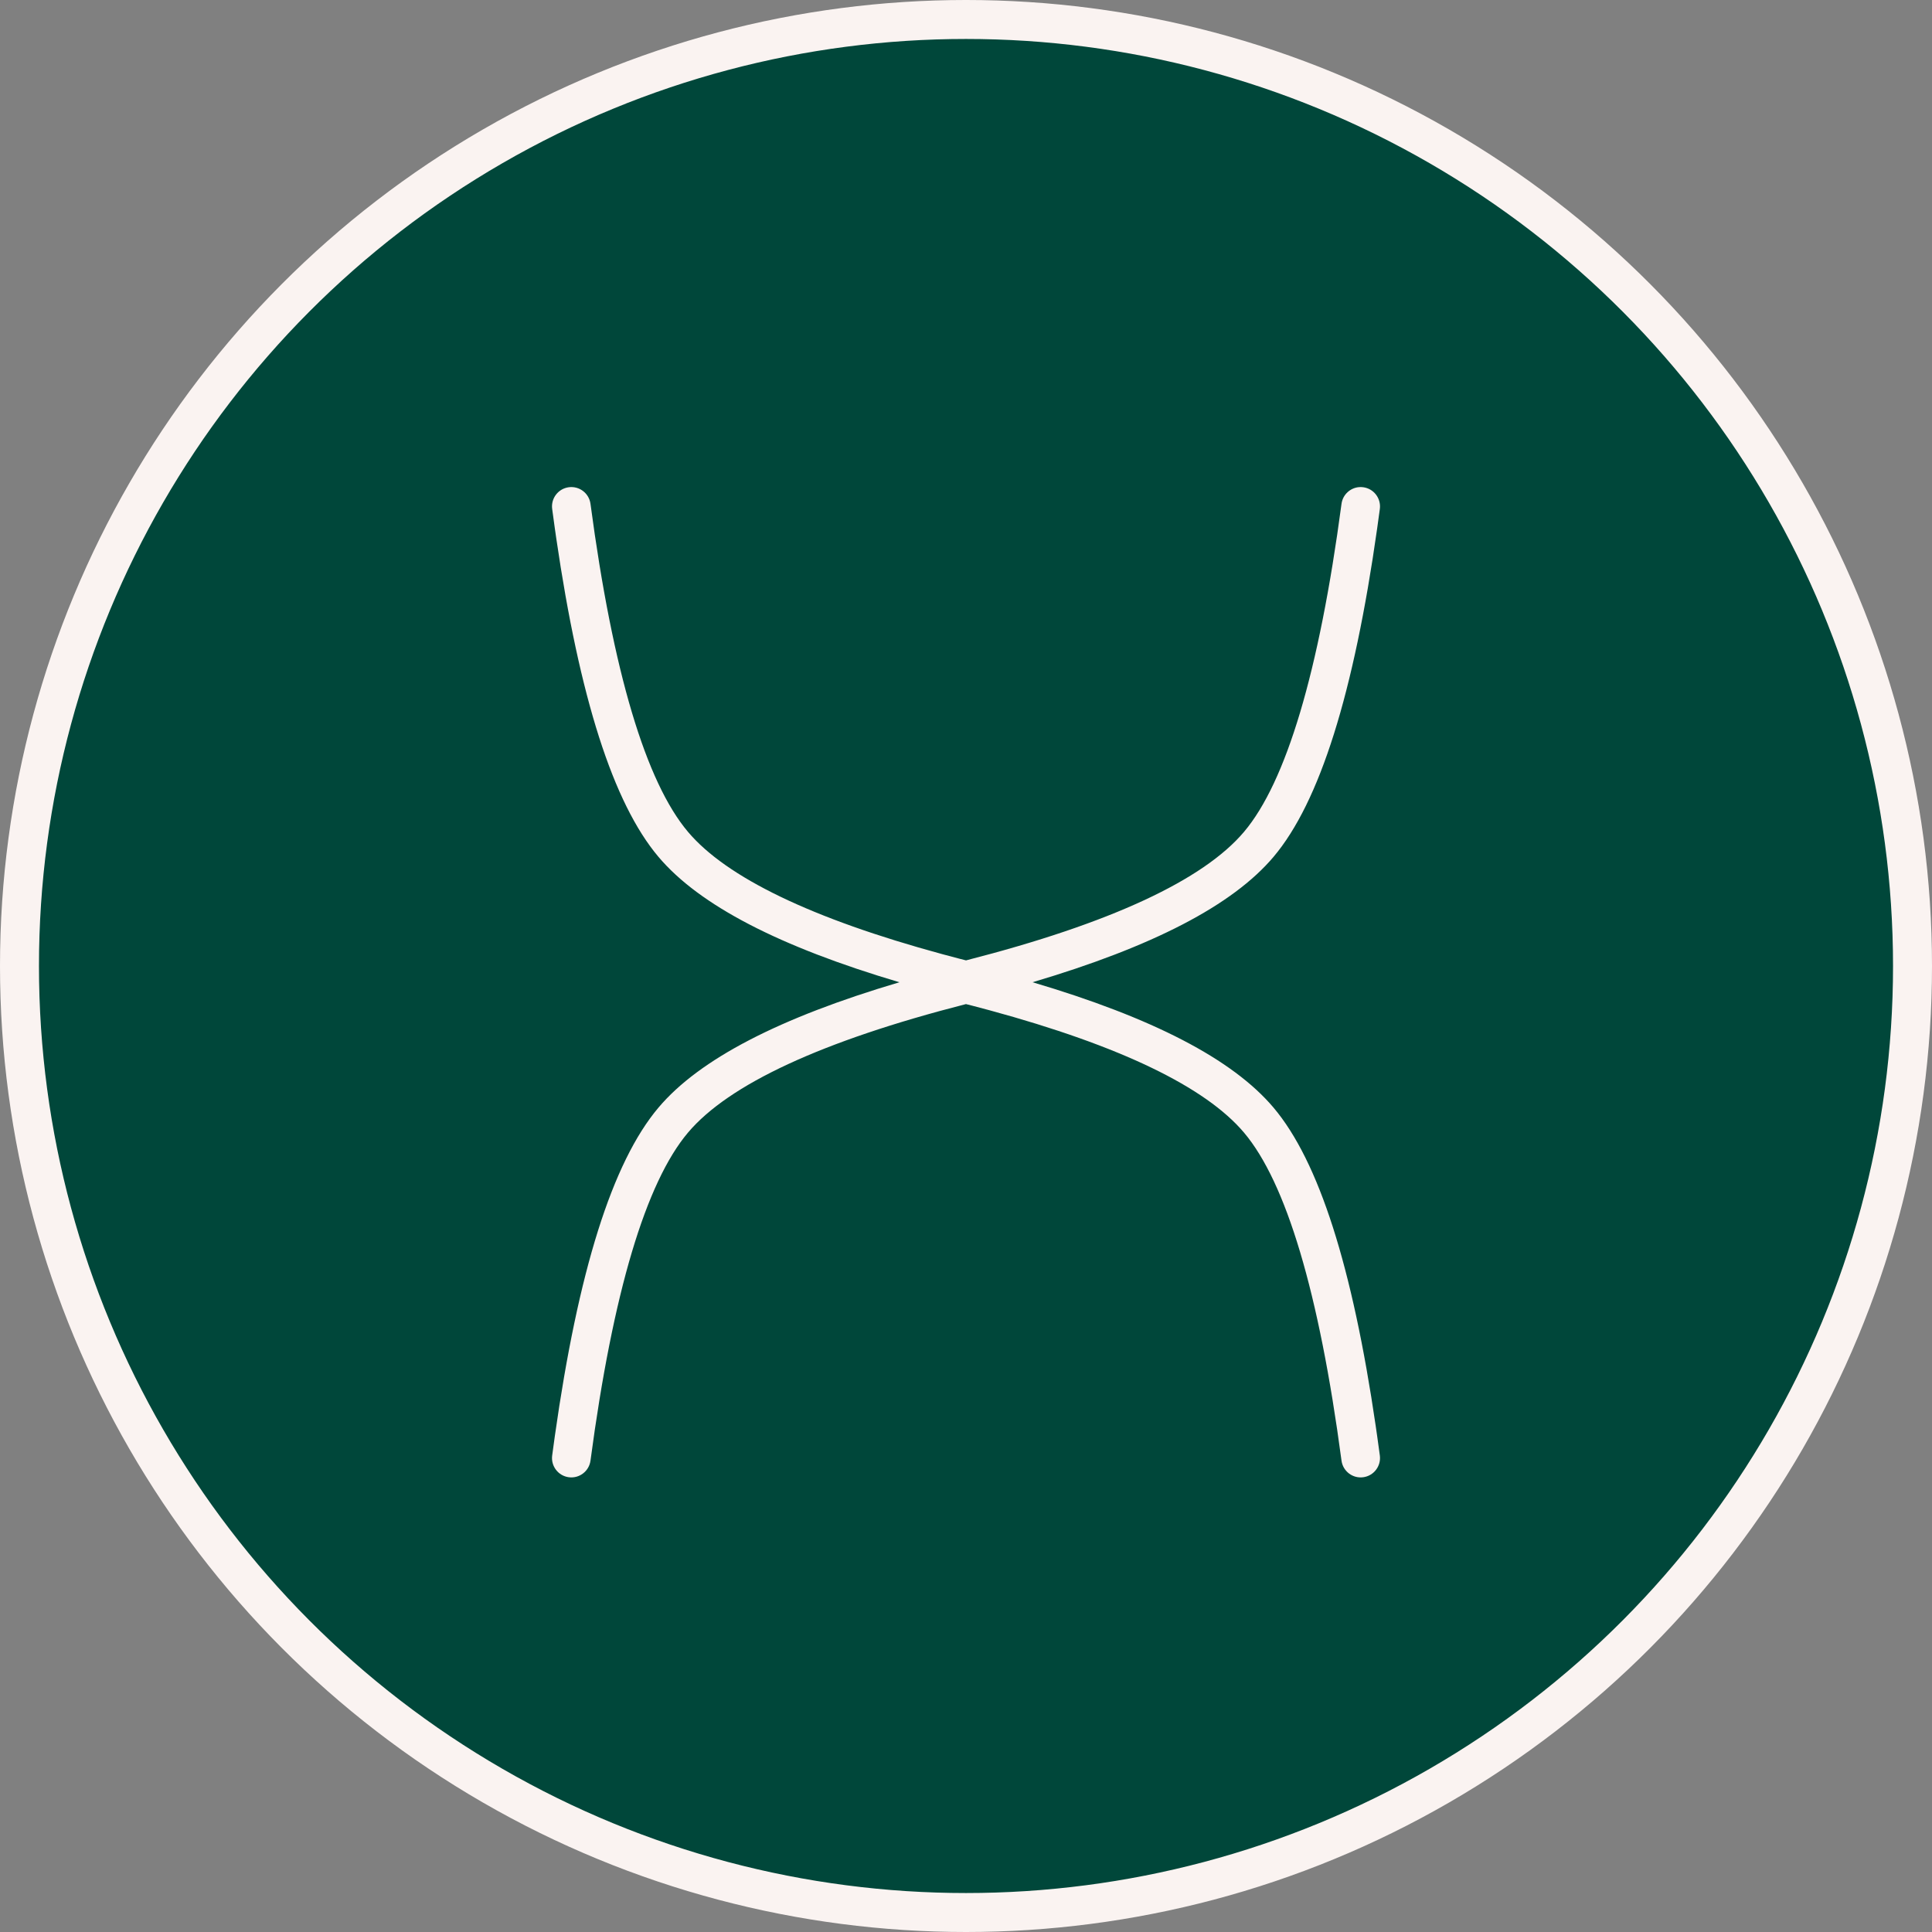
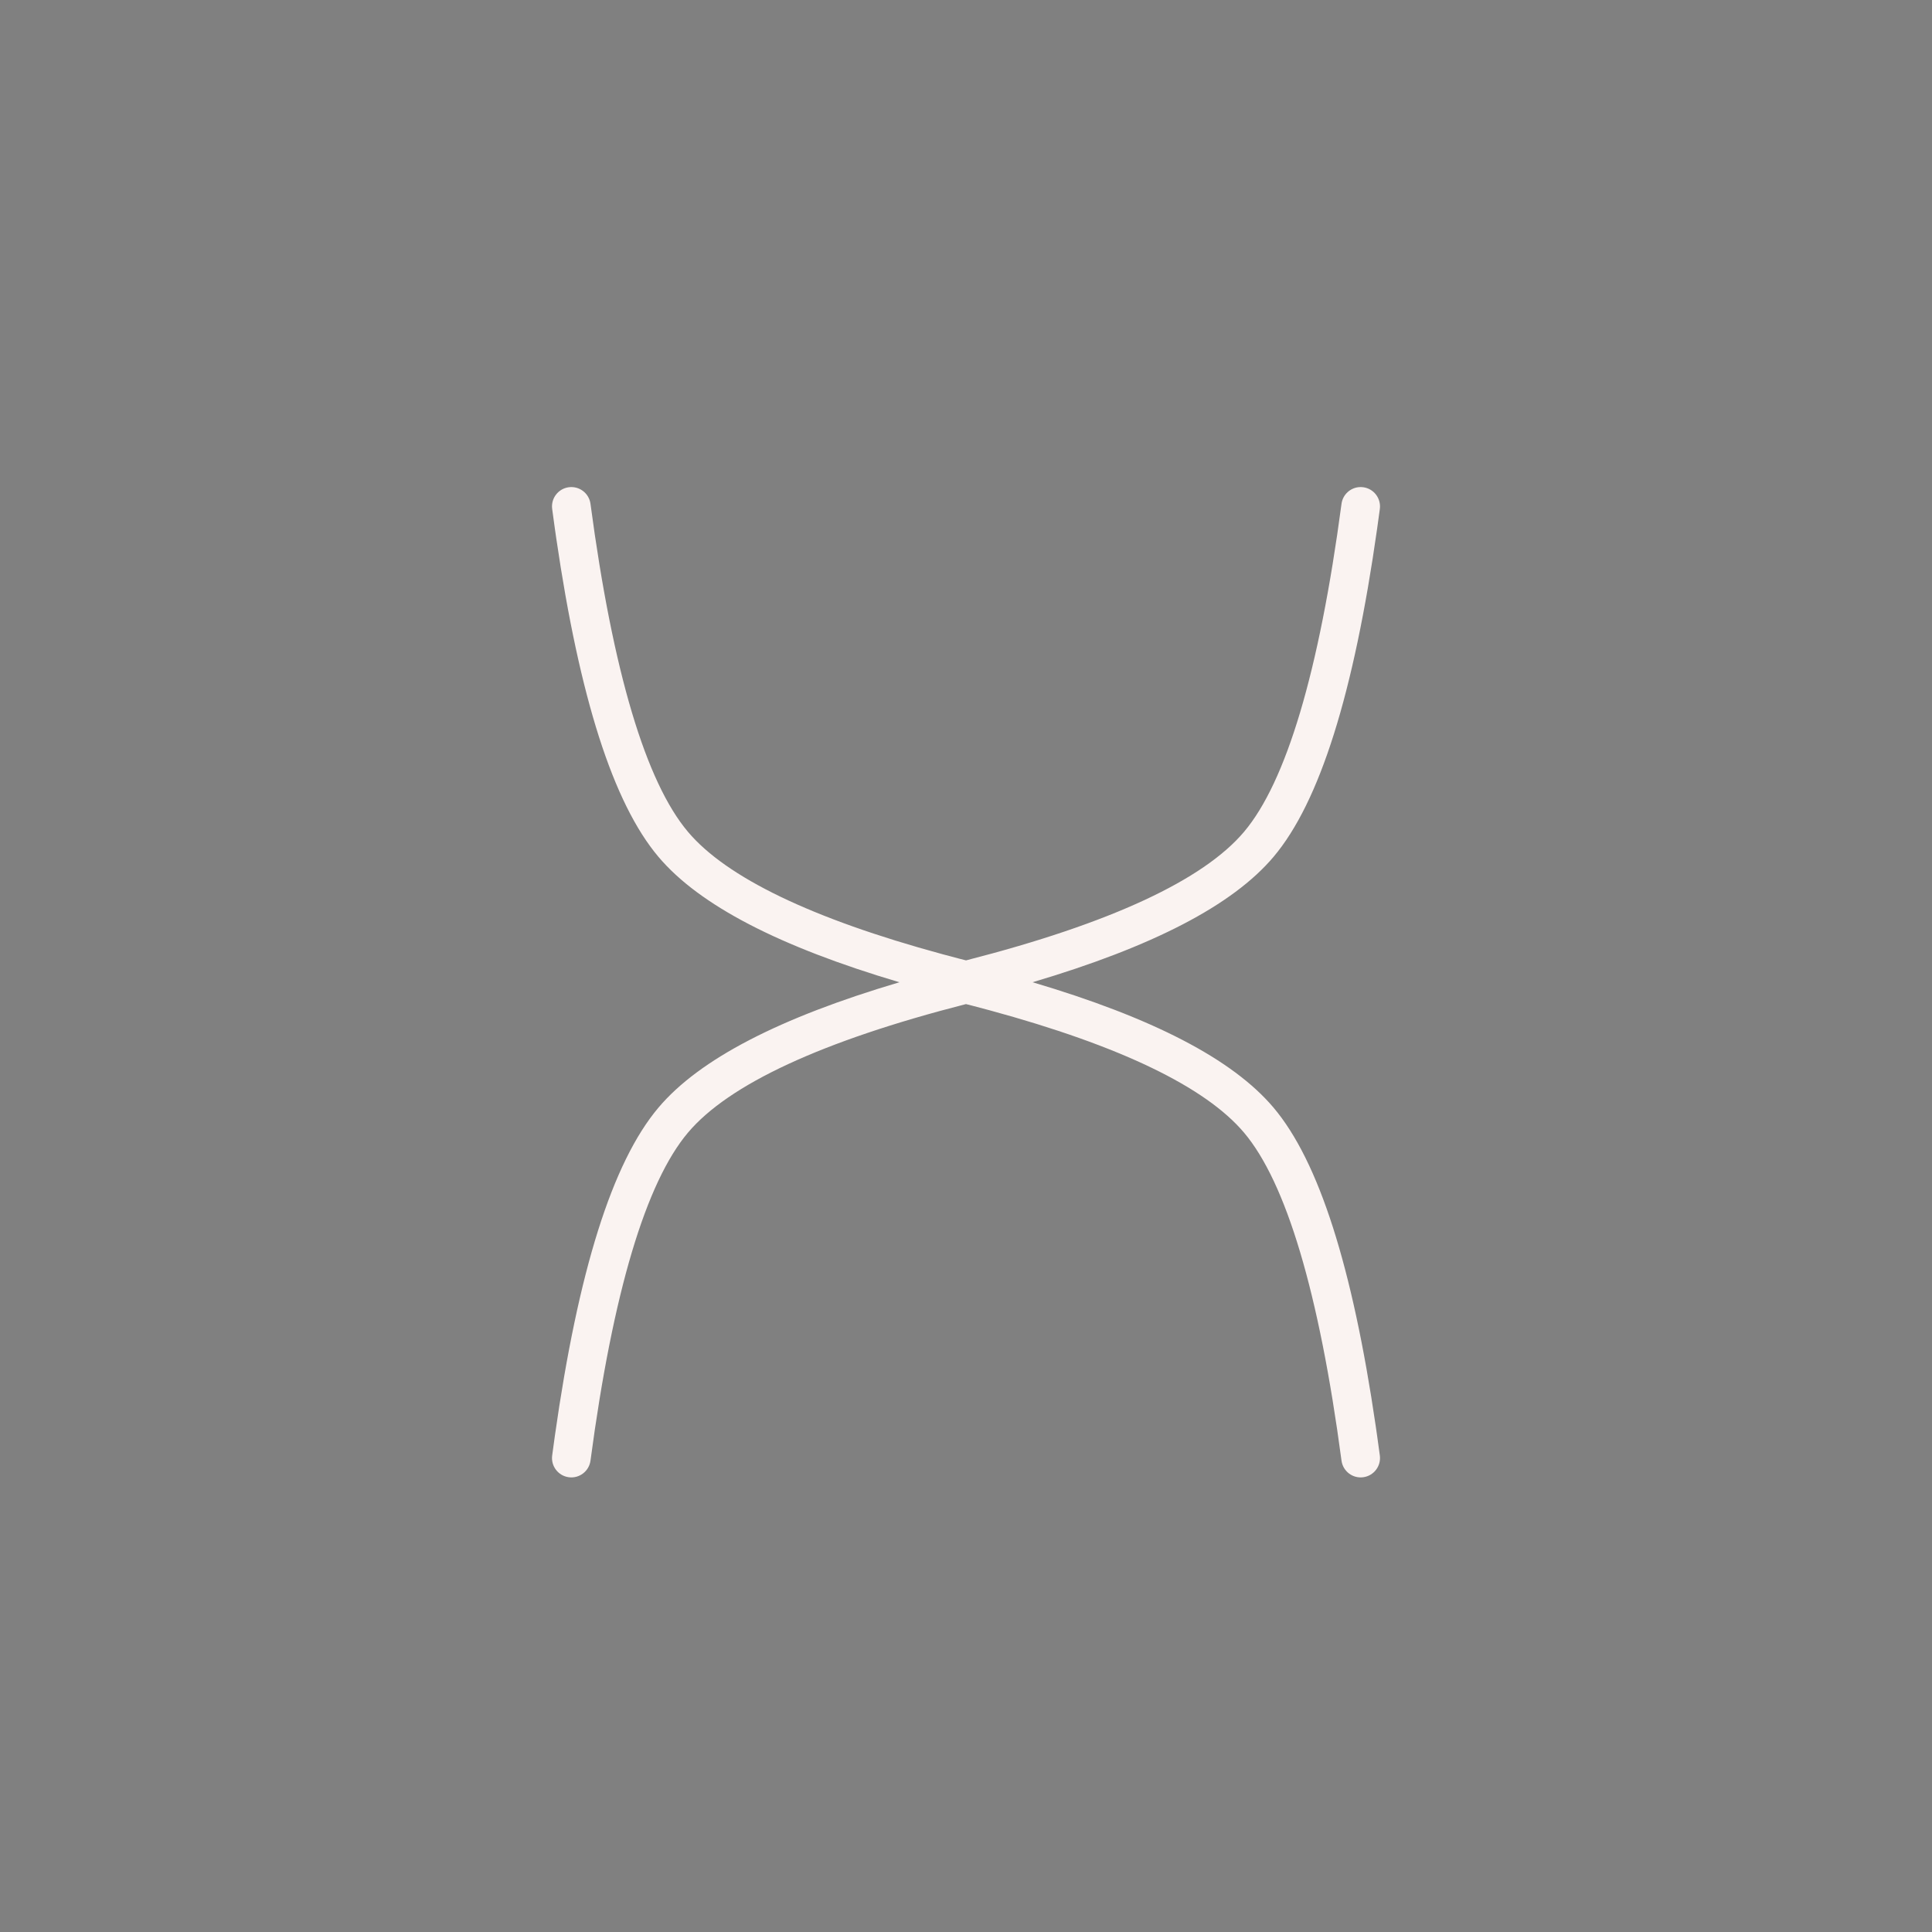
<svg xmlns="http://www.w3.org/2000/svg" width="119" height="119" viewBox="0 0 119 119" fill="none">
  <rect x="0" y="0" width="119" height="119" fill="#808080" stroke="none" />
-   <circle cx="59.5" cy="59.5" r="58.3" fill="#00473A" stroke="#FAF3F1" stroke-width="2.4" />
  <path d="M83.845 30.001L83.966 30.011C84.618 30.097 85.076 30.697 84.99 31.35L84.824 32.557C83.39 42.686 81.296 49.401 78.44 52.78C75.917 55.767 70.978 58.315 63.599 60.5C70.979 62.685 75.917 65.234 78.44 68.22C81.239 71.531 83.306 78.047 84.737 87.839L84.824 88.443L84.99 89.65C85.076 90.303 84.618 90.903 83.966 90.989C83.314 91.076 82.716 90.618 82.629 89.965C81.249 79.585 79.21 72.821 76.622 69.76C74.258 66.962 69.023 64.42 60.95 62.227L59.857 61.937L59.498 61.846C50.601 64.123 44.88 66.798 42.378 69.76C39.791 72.821 37.751 79.585 36.371 89.965C36.284 90.618 35.685 91.076 35.034 90.989C34.382 90.903 33.924 90.303 34.011 89.65L34.176 88.443C35.61 78.314 37.704 71.599 40.56 68.22C43.083 65.234 48.02 62.685 55.399 60.501C48.021 58.315 43.083 55.766 40.56 52.78C37.761 49.469 35.694 42.953 34.263 33.161L34.176 32.557L34.011 31.35C33.924 30.697 34.382 30.097 35.034 30.011C35.685 29.924 36.284 30.382 36.371 31.035C37.751 41.415 39.791 48.179 42.378 51.24C44.742 54.038 49.977 56.58 58.05 58.773L59.143 59.063L59.502 59.154C68.399 56.877 74.12 54.202 76.622 51.24C79.21 48.179 81.249 41.415 82.629 31.035C82.705 30.464 83.173 30.041 83.725 30.003L83.845 30.001Z" fill="#FAF3F1" />
</svg>